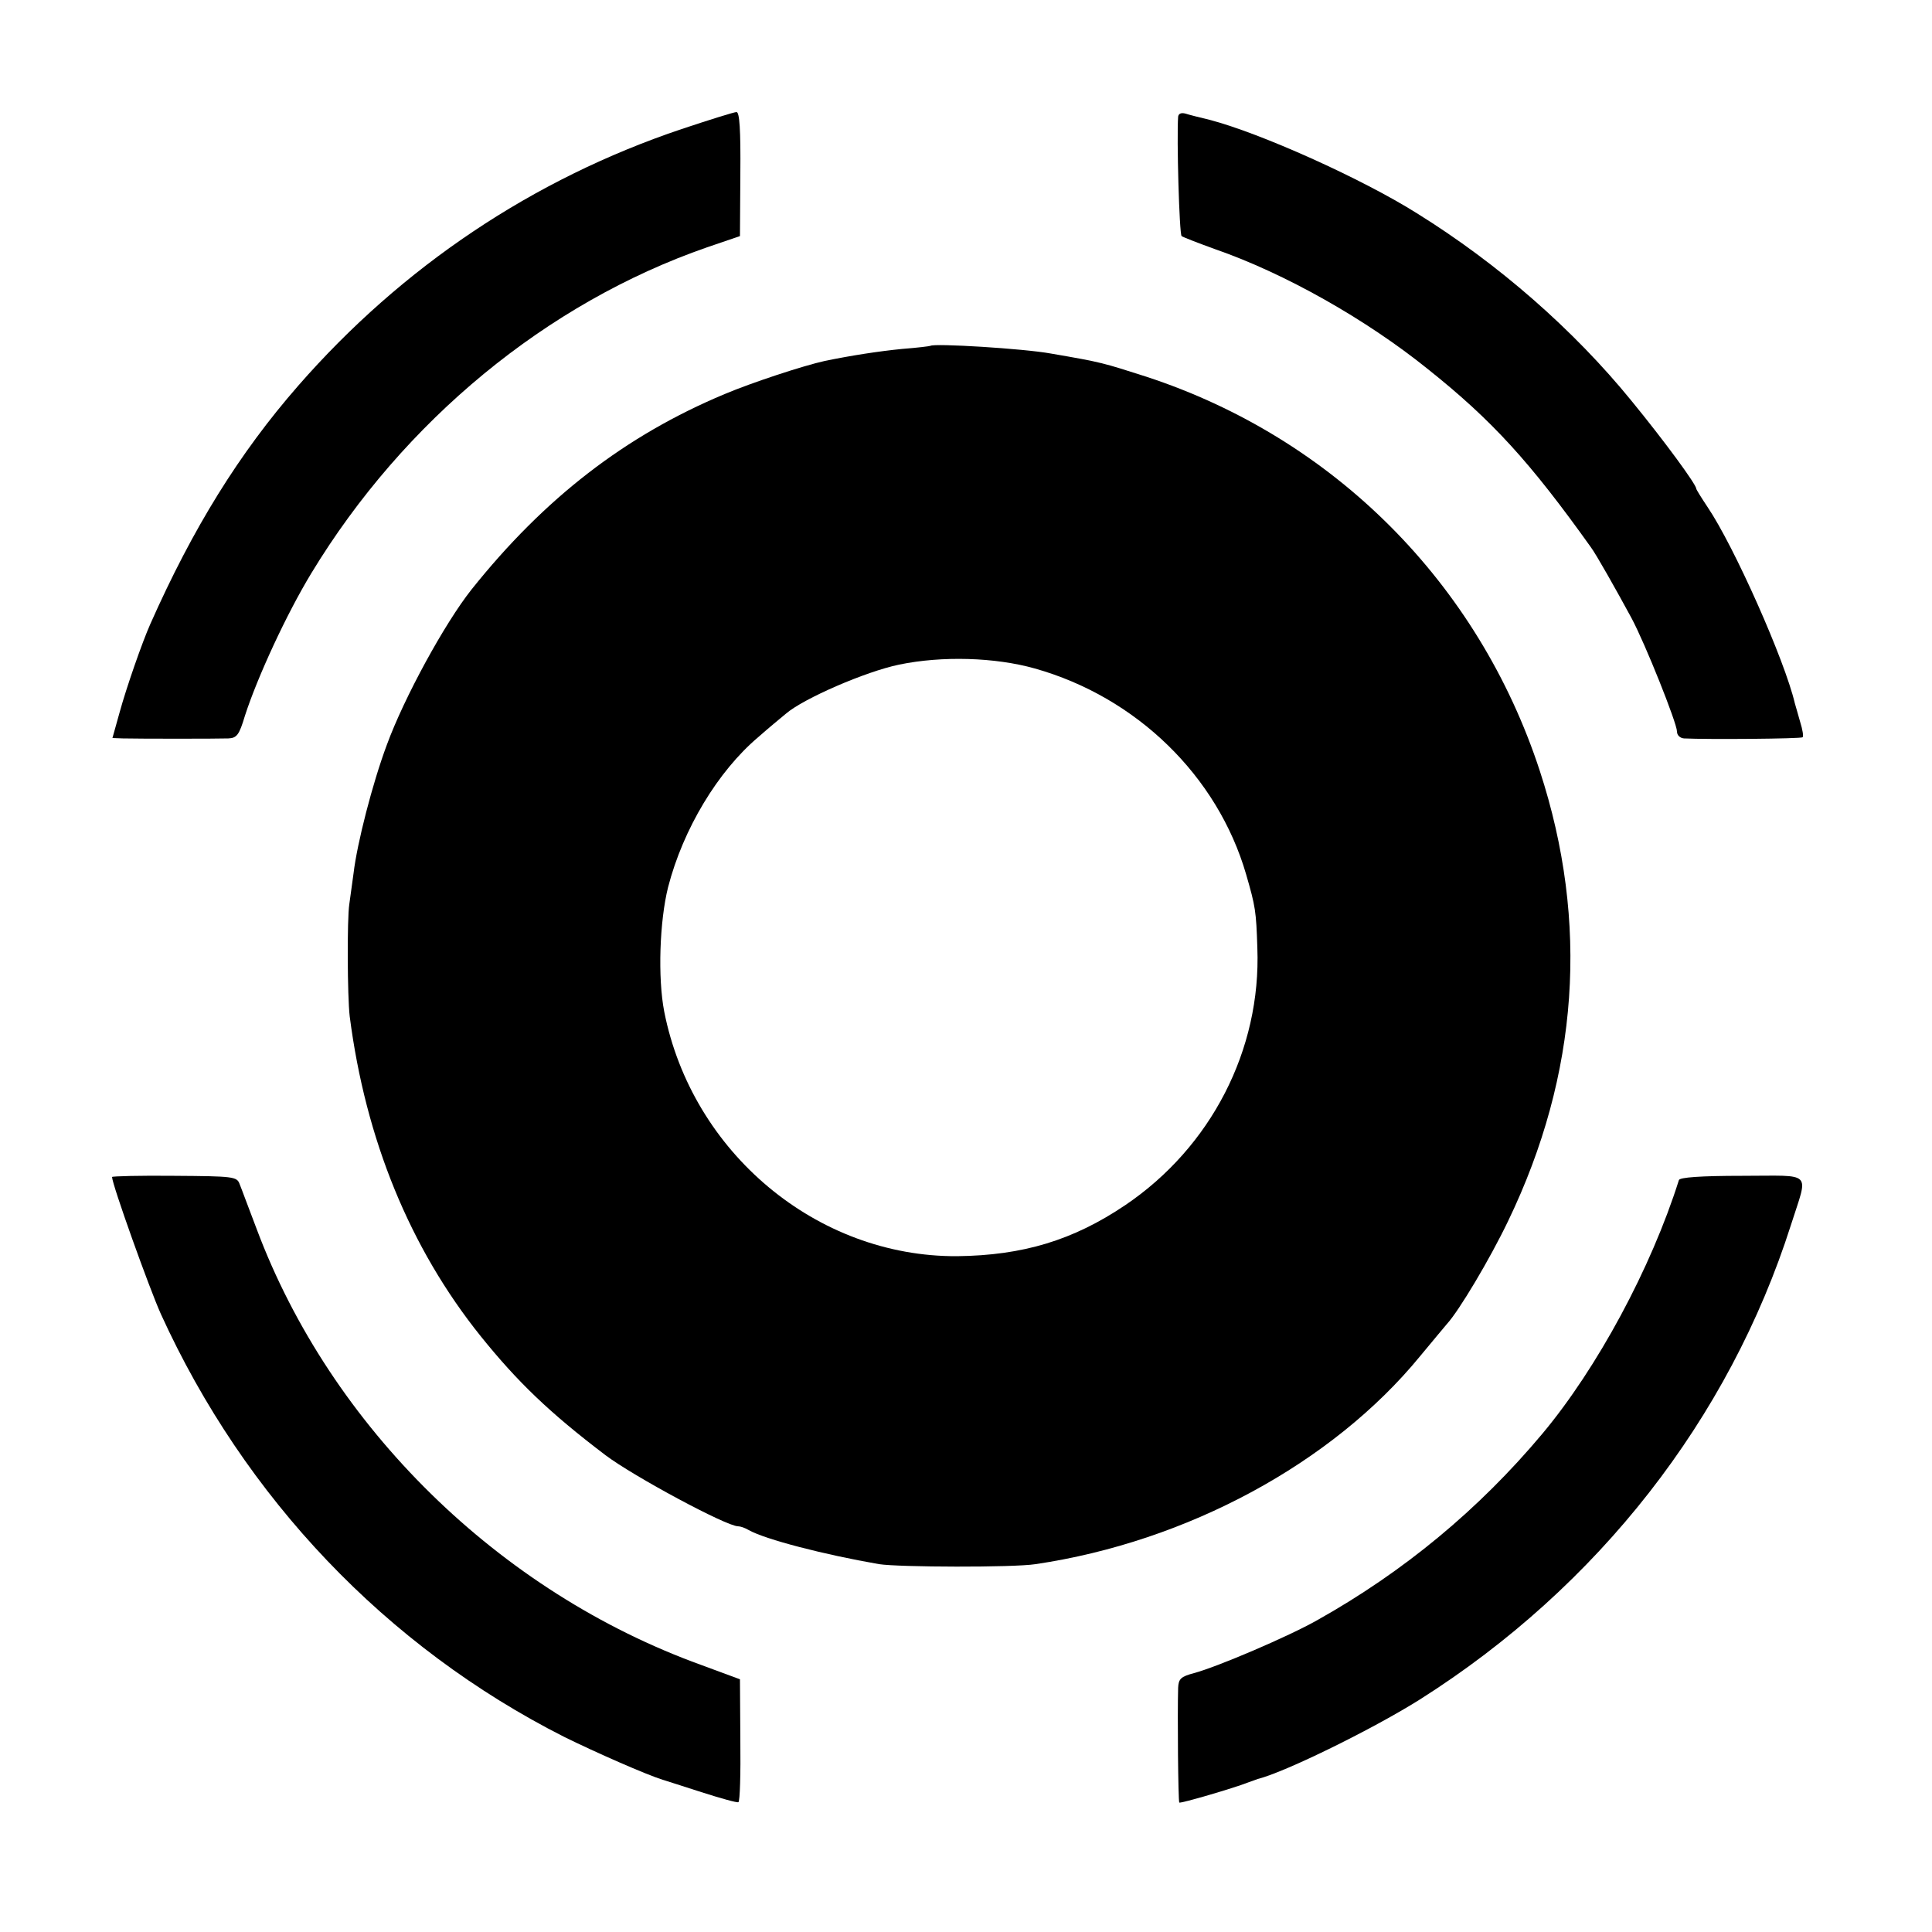
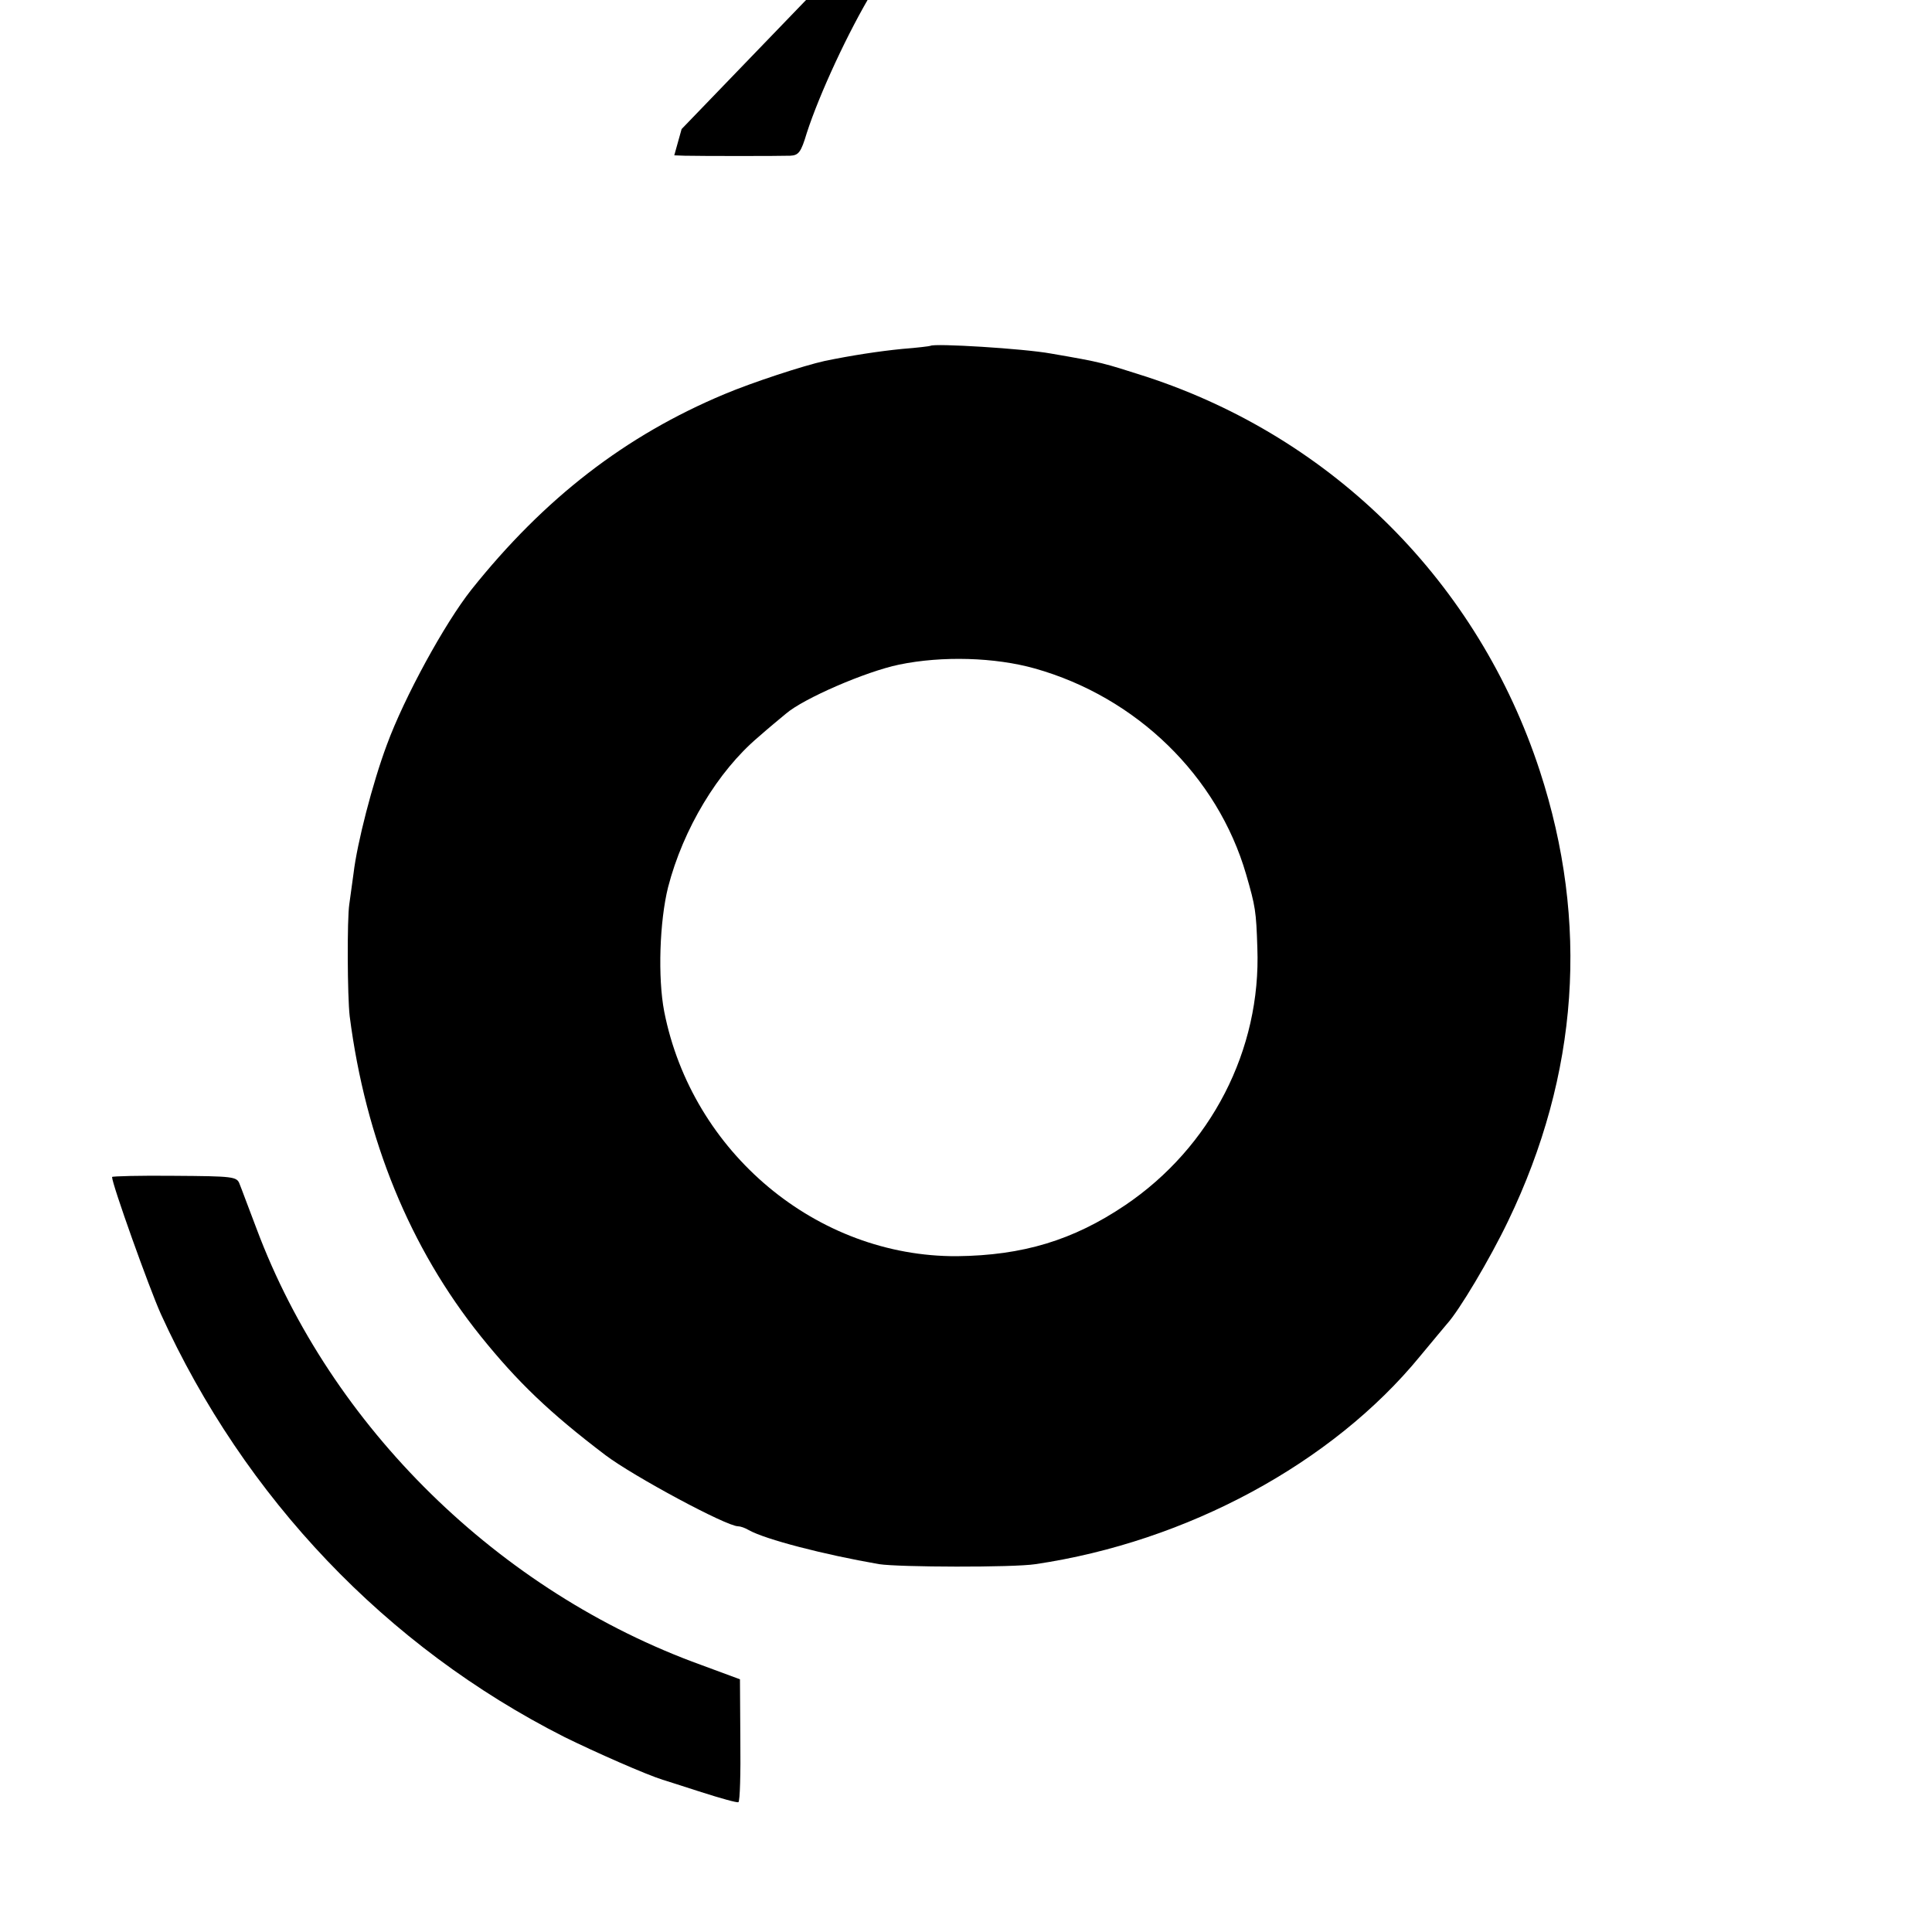
<svg xmlns="http://www.w3.org/2000/svg" version="1.0" width="500pt" height="500pt" viewBox="0 0 500 500" preserveAspectRatio="xMidYMid meet">
  <g transform="translate(0,500) scale(0.1,-0.1)" fill="#000000" stroke="none">
-     <path d="M1764 4666 c-384 -129 -723 -356 -992 -664 -153 -175 -273 -369 -383 -617 -21 -47 -62 -165 -79 -227 l-19 -68 27 -1 c42 -1 244 -1 273 0 22 1 28 9 43 59 32 99 107 262 172 369 239 394 609 699 1024 843 l85 29 1 161 c1 114 -2 160 -10 160 -6 0 -70 -20 -142 -44z" />
-     <path d="M3049 4698 c-4 -55 3 -304 9 -309 4 -3 43 -18 87 -34 179 -62 390 -181 550 -310 167 -133 265 -241 422 -461 13 -17 66 -111 105 -183 36 -67 118 -273 118 -294 0 -10 8 -17 18 -18 61 -3 304 -1 307 3 3 2 0 20 -6 39 -5 19 -12 41 -14 49 -26 111 -157 406 -226 508 -16 24 -29 45 -29 47 0 11 -82 123 -168 228 -149 183 -344 354 -555 485 -143 90 -406 208 -537 242 -25 6 -53 13 -62 16 -11 3 -18 0 -19 -8z" />
+     <path d="M1764 4666 l-19 -68 27 -1 c42 -1 244 -1 273 0 22 1 28 9 43 59 32 99 107 262 172 369 239 394 609 699 1024 843 l85 29 1 161 c1 114 -2 160 -10 160 -6 0 -70 -20 -142 -44z" />
    <path d="M2408 4105 c-2 -1 -34 -5 -73 -8 -61 -6 -132 -17 -200 -31 -55 -12 -189 -56 -260 -86 -256 -107 -466 -269 -655 -506 -69 -87 -174 -279 -219 -402 -37 -99 -77 -255 -86 -332 -4 -30 -9 -66 -11 -80 -6 -38 -5 -239 1 -290 41 -319 156 -600 339 -828 95 -118 178 -198 323 -308 73 -55 313 -184 343 -184 6 0 18 -4 28 -10 43 -24 193 -63 337 -88 52 -8 347 -9 405 0 392 58 768 261 995 538 33 40 65 78 70 84 31 34 110 166 158 266 183 380 210 773 82 1165 -159 486 -533 861 -1018 1020 -113 36 -113 37 -247 60 -71 13 -303 27 -312 20z m270 -835 c263 -74 473 -278 547 -533 24 -83 26 -95 29 -190 10 -264 -120 -516 -342 -666 -135 -91 -265 -130 -435 -132 -363 -2 -686 268 -758 633 -17 88 -12 234 10 322 39 151 129 300 233 388 27 24 60 51 72 61 45 39 206 109 293 127 111 23 248 19 351 -10z" />
    <path d="M290 1954 c0 -19 96 -287 126 -354 217 -477 584 -862 1044 -1095 81 -40 213 -98 255 -111 6 -2 51 -16 100 -32 50 -16 93 -28 96 -26 4 2 6 74 5 161 l-1 157 -100 37 c-523 189 -959 616 -1151 1129 -20 52 -39 104 -44 116 -7 19 -16 20 -169 21 -88 1 -161 -1 -161 -3z" />
-     <path d="M4345 1946 c-72 -228 -211 -486 -353 -656 -165 -197 -360 -358 -583 -483 -74 -42 -259 -121 -319 -137 -34 -9 -40 -15 -41 -38 -2 -67 0 -294 3 -297 3 -3 143 38 178 52 8 3 20 7 25 9 72 18 301 131 420 206 461 292 800 726 960 1228 45 142 60 127 -126 127 -108 0 -162 -4 -164 -11z" />
  </g>
</svg>